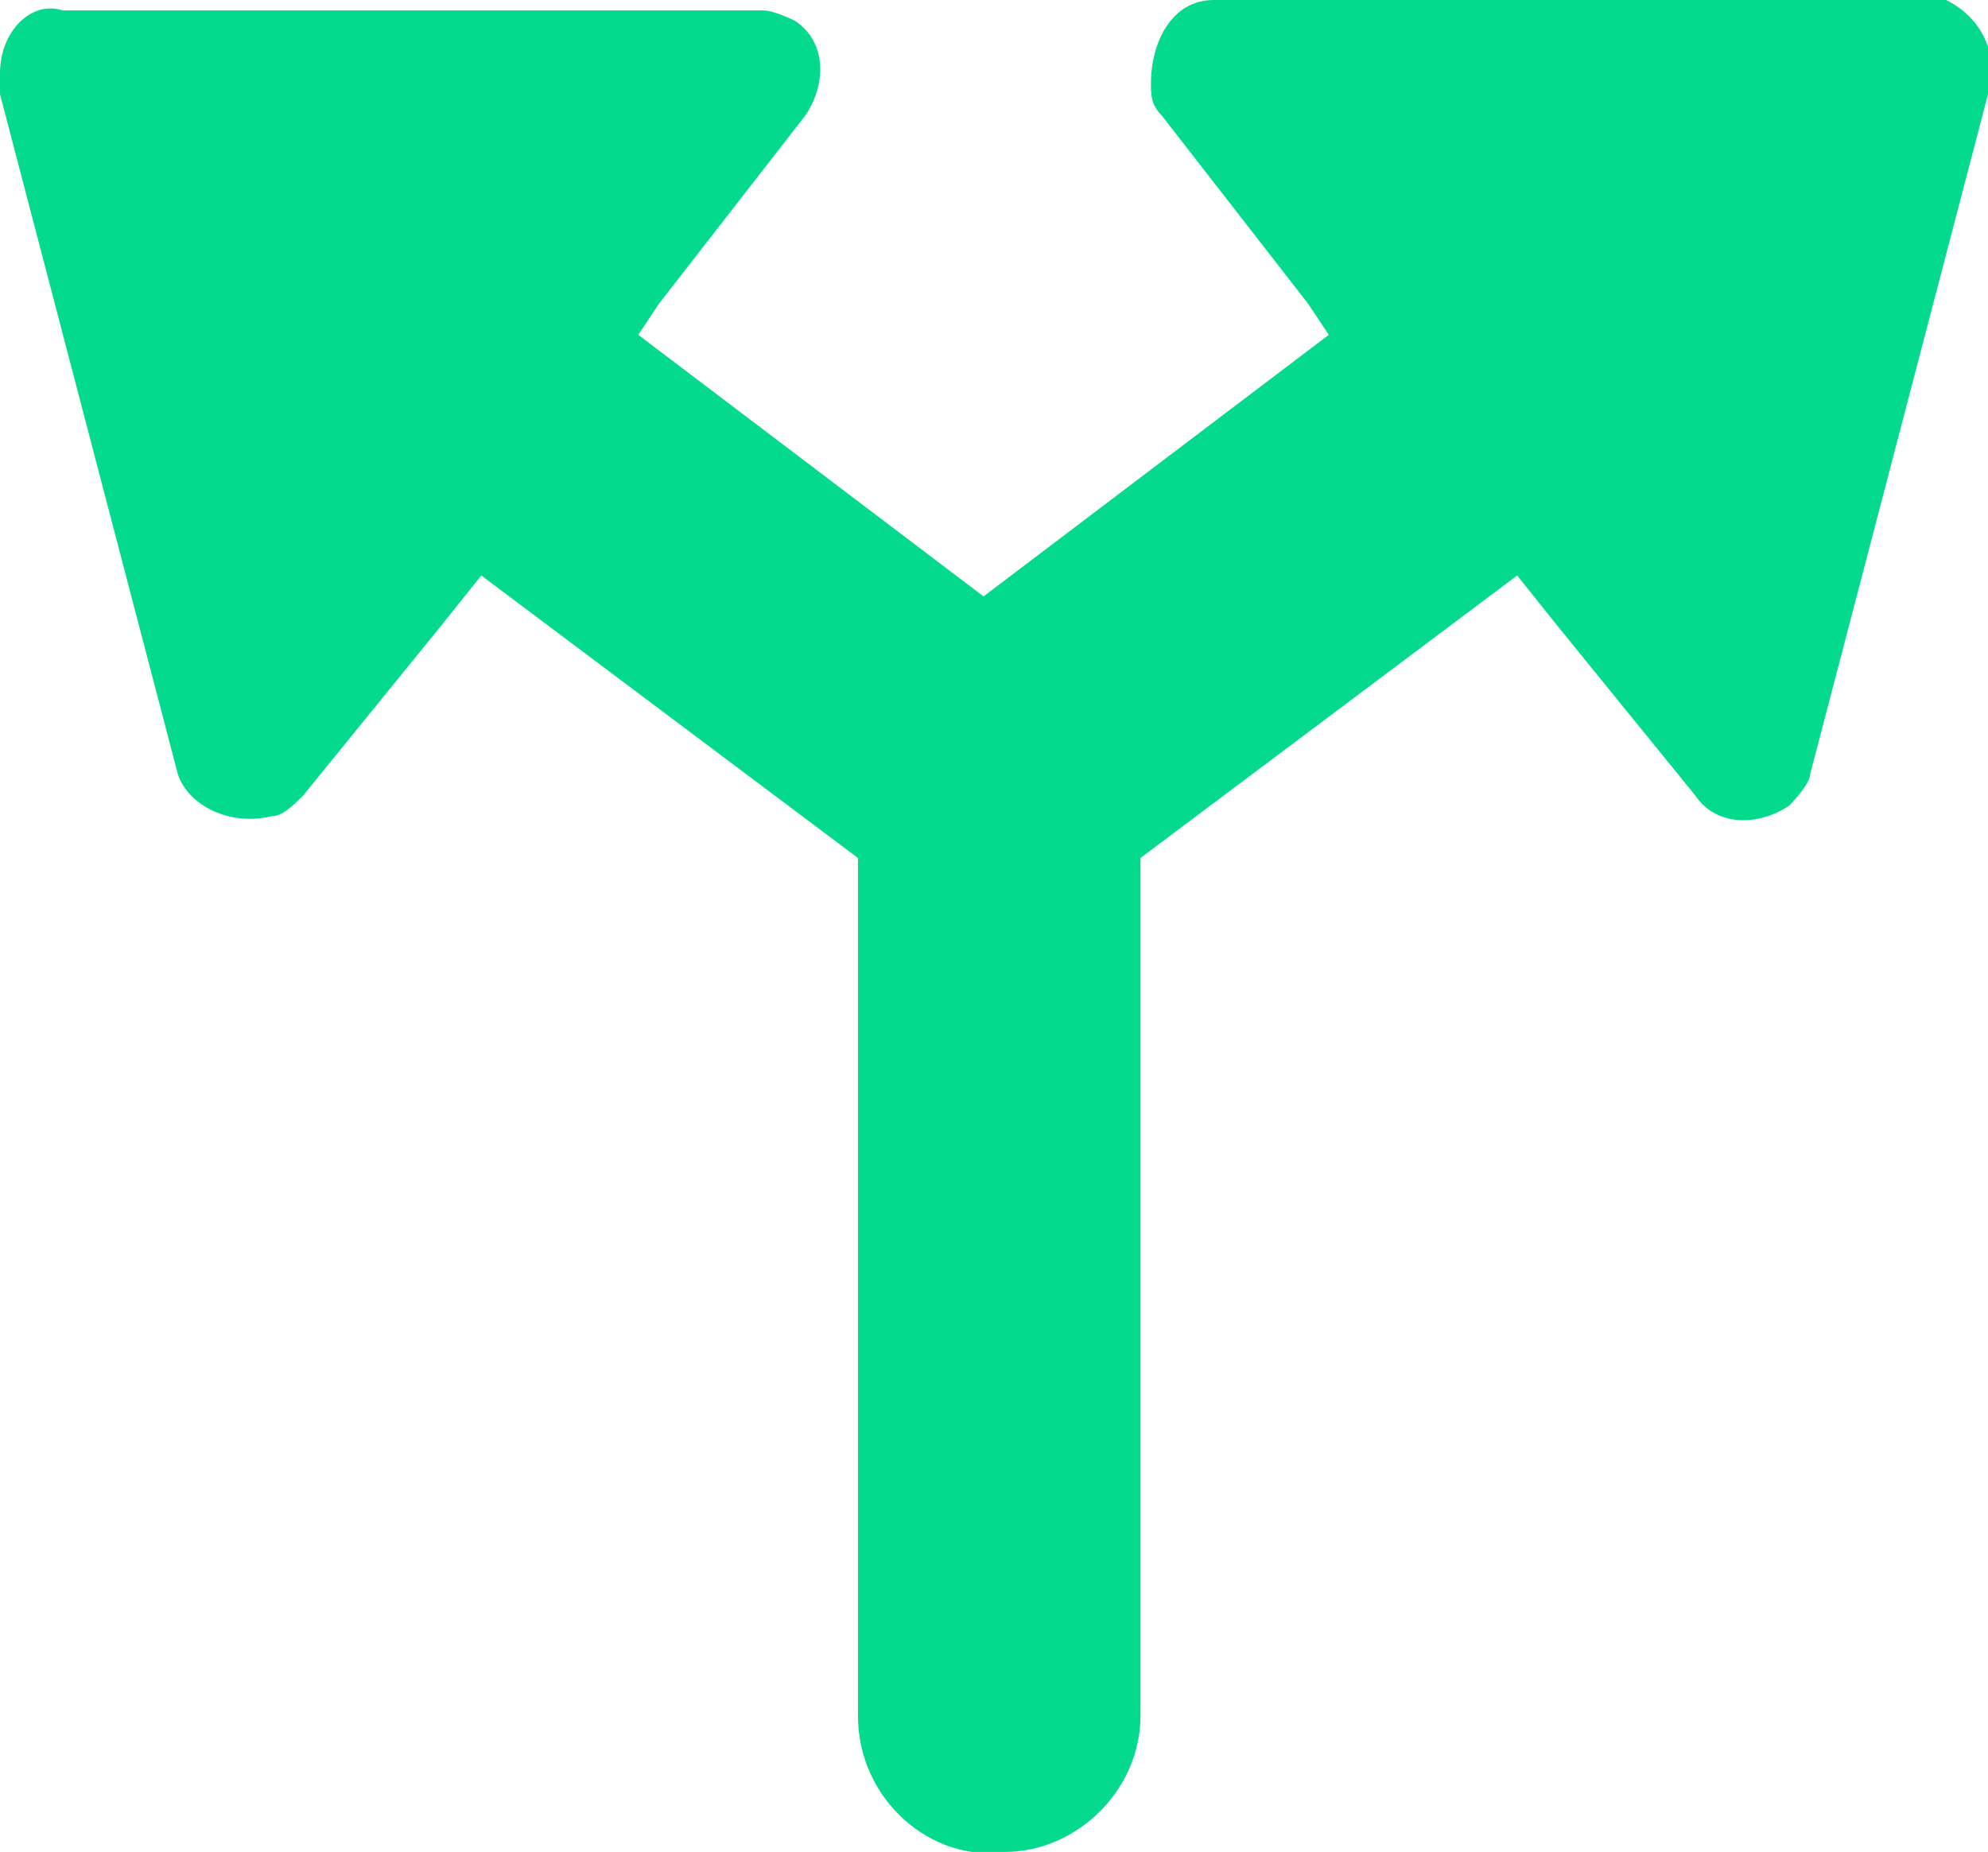
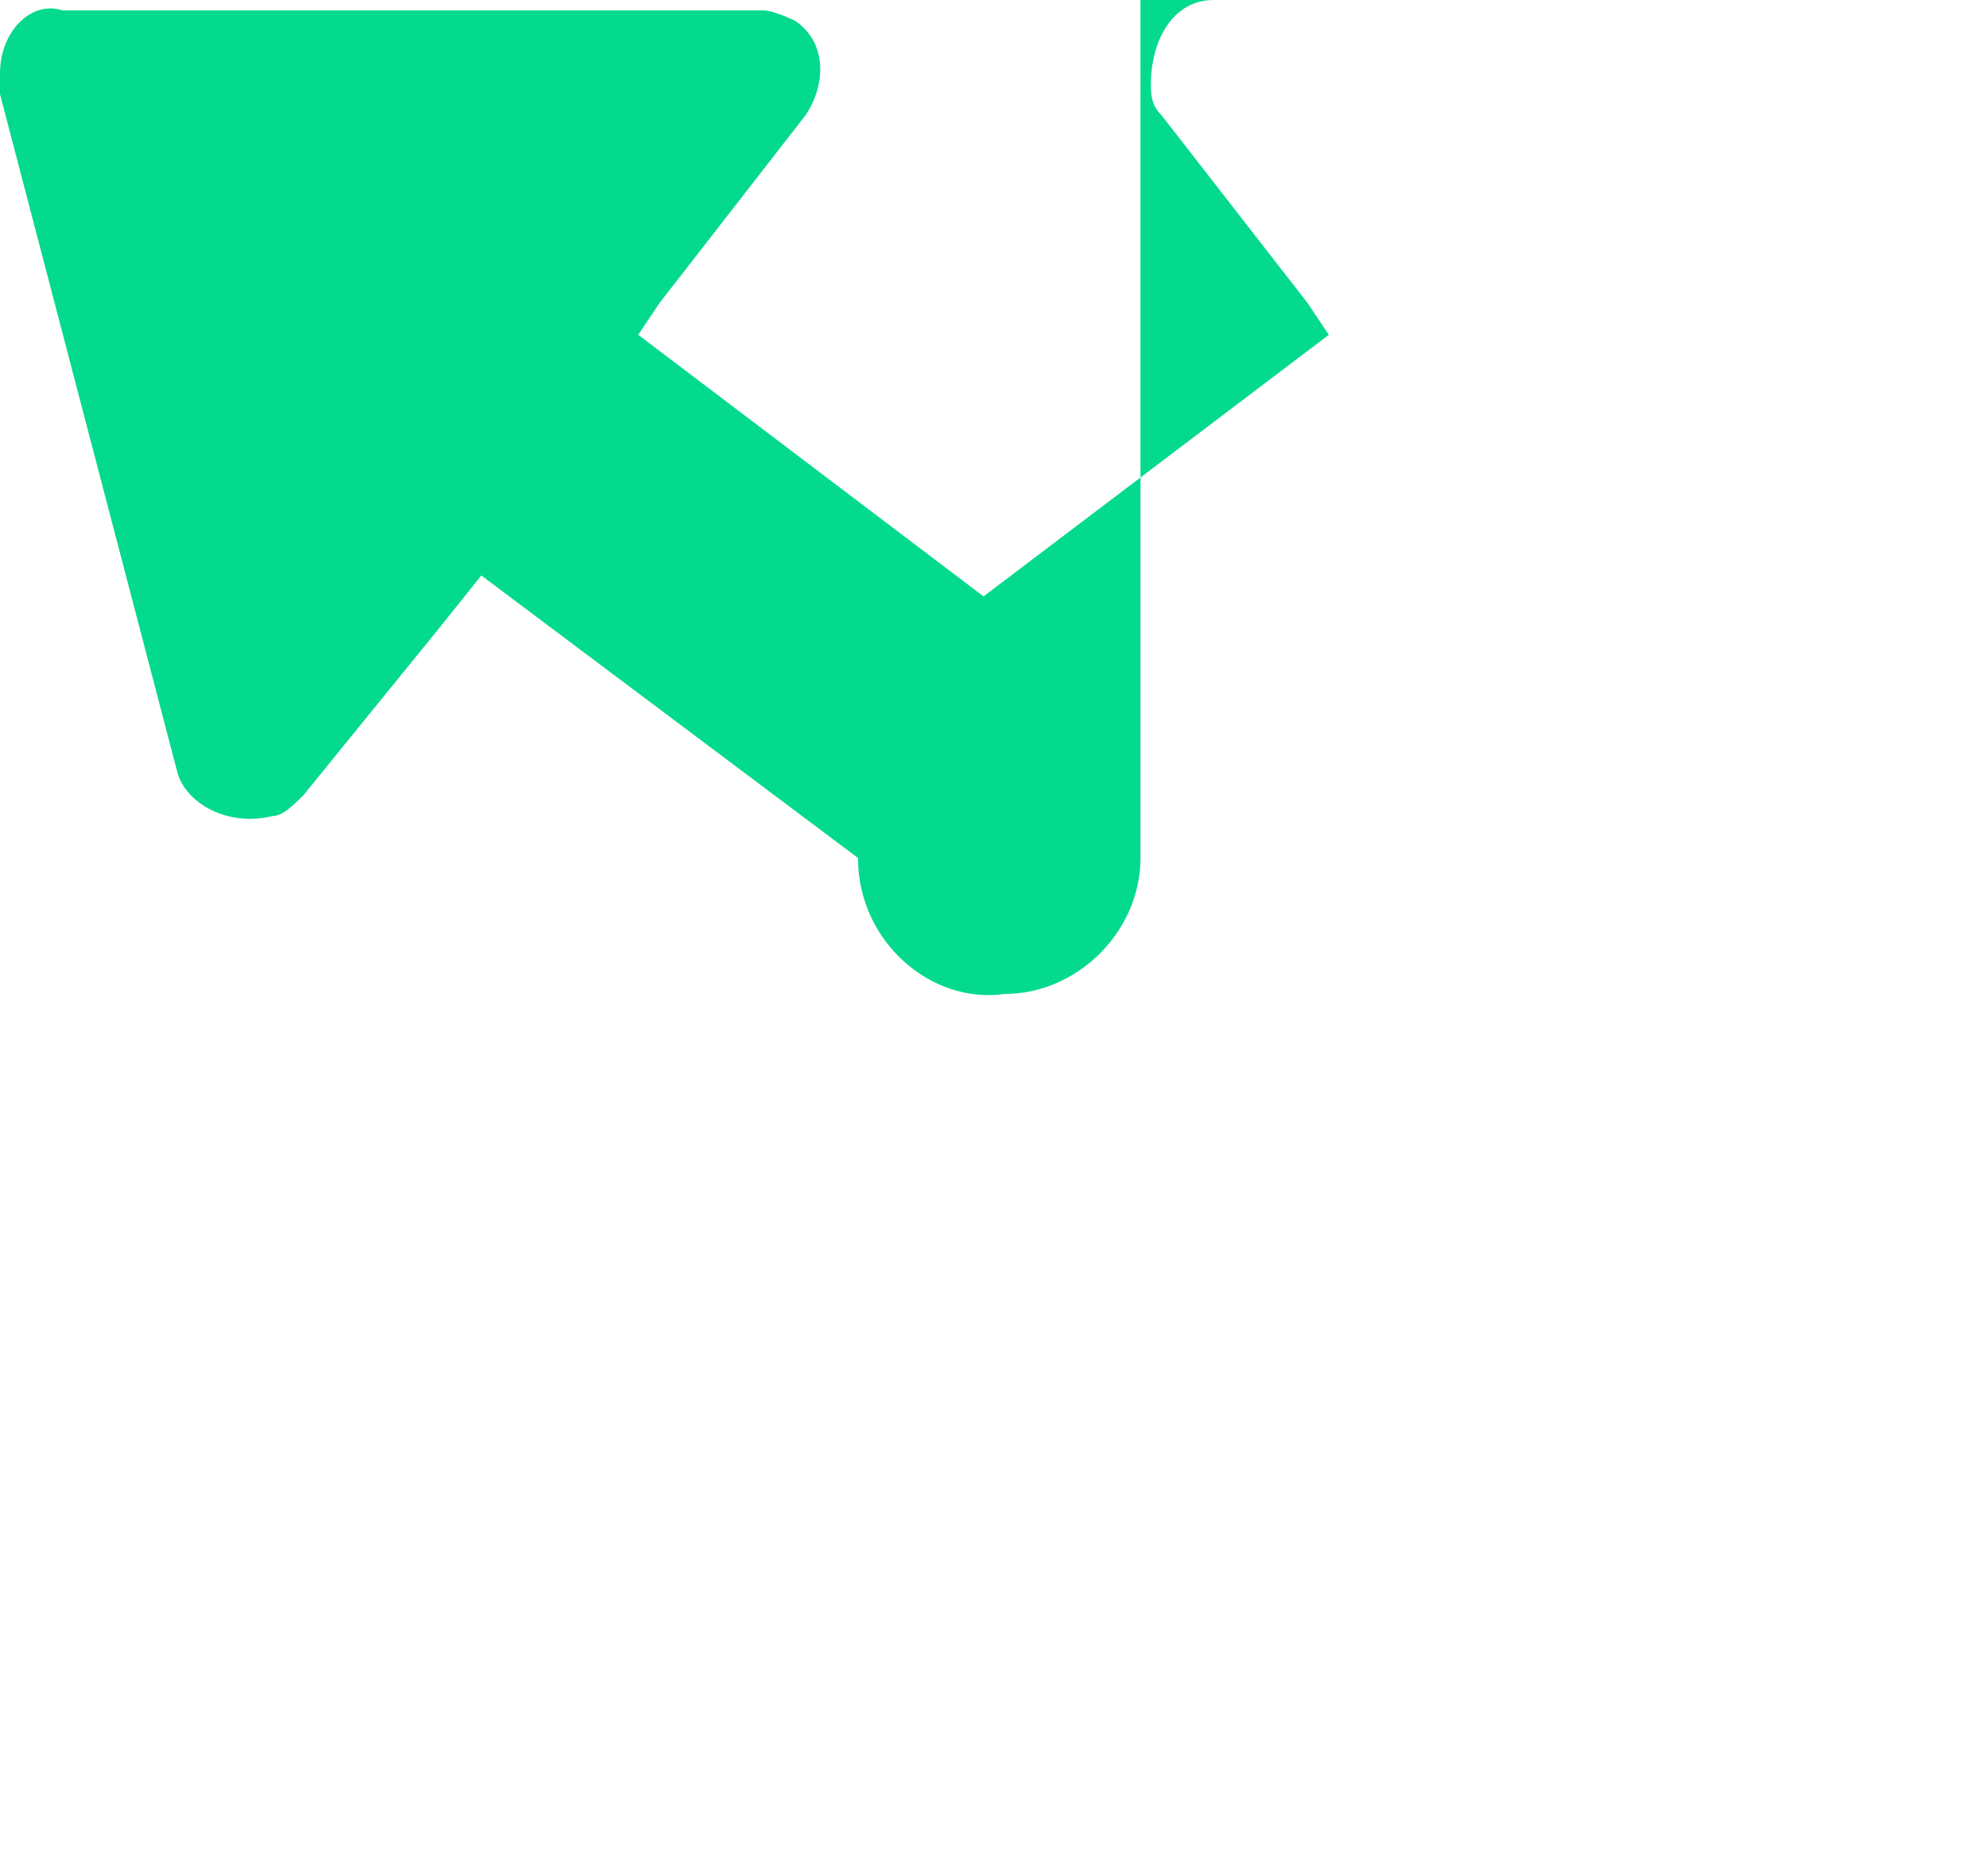
<svg xmlns="http://www.w3.org/2000/svg" id="icon-elite-3" version="1.1" viewBox="0 0 19 17.7">
  <defs>
    <style>
      .st0 {
        fill: #04da8d;
      }
    </style>
  </defs>
-   <path id="split-svgrepo-com" class="st0" d="M18.4,0h-6.8c-.4,0-.6.4-.6.8,0,.1,0,.2.1.3l1.4,1.8.2.3-3.3,2.5-3.3-2.5.2-.3,1.4-1.8c.2-.3.2-.7-.1-.9,0,0-.2-.1-.3-.1H.6C.3,0,0,.3,0,.7c0,0,0,.2,0,.2l1.7,6.5c.1.3.5.5.9.4.1,0,.2-.1.3-.2l1.3-1.6.4-.5,3.6,2.7v8.2c0,.8.7,1.4,1.4,1.3.7,0,1.3-.6,1.3-1.3v-8.2s3.6-2.7,3.6-2.7l.4.5,1.3,1.6c.2.3.6.3.9.1,0,0,.2-.2.2-.3l1.7-6.5c.1-.3,0-.7-.4-.9,0,0-.1,0-.2,0h0Z" />
+   <path id="split-svgrepo-com" class="st0" d="M18.4,0h-6.8c-.4,0-.6.4-.6.8,0,.1,0,.2.1.3l1.4,1.8.2.3-3.3,2.5-3.3-2.5.2-.3,1.4-1.8c.2-.3.2-.7-.1-.9,0,0-.2-.1-.3-.1H.6C.3,0,0,.3,0,.7c0,0,0,.2,0,.2l1.7,6.5c.1.3.5.5.9.4.1,0,.2-.1.3-.2l1.3-1.6.4-.5,3.6,2.7c0,.8.7,1.4,1.4,1.3.7,0,1.3-.6,1.3-1.3v-8.2s3.6-2.7,3.6-2.7l.4.5,1.3,1.6c.2.3.6.3.9.1,0,0,.2-.2.2-.3l1.7-6.5c.1-.3,0-.7-.4-.9,0,0-.1,0-.2,0h0Z" />
</svg>